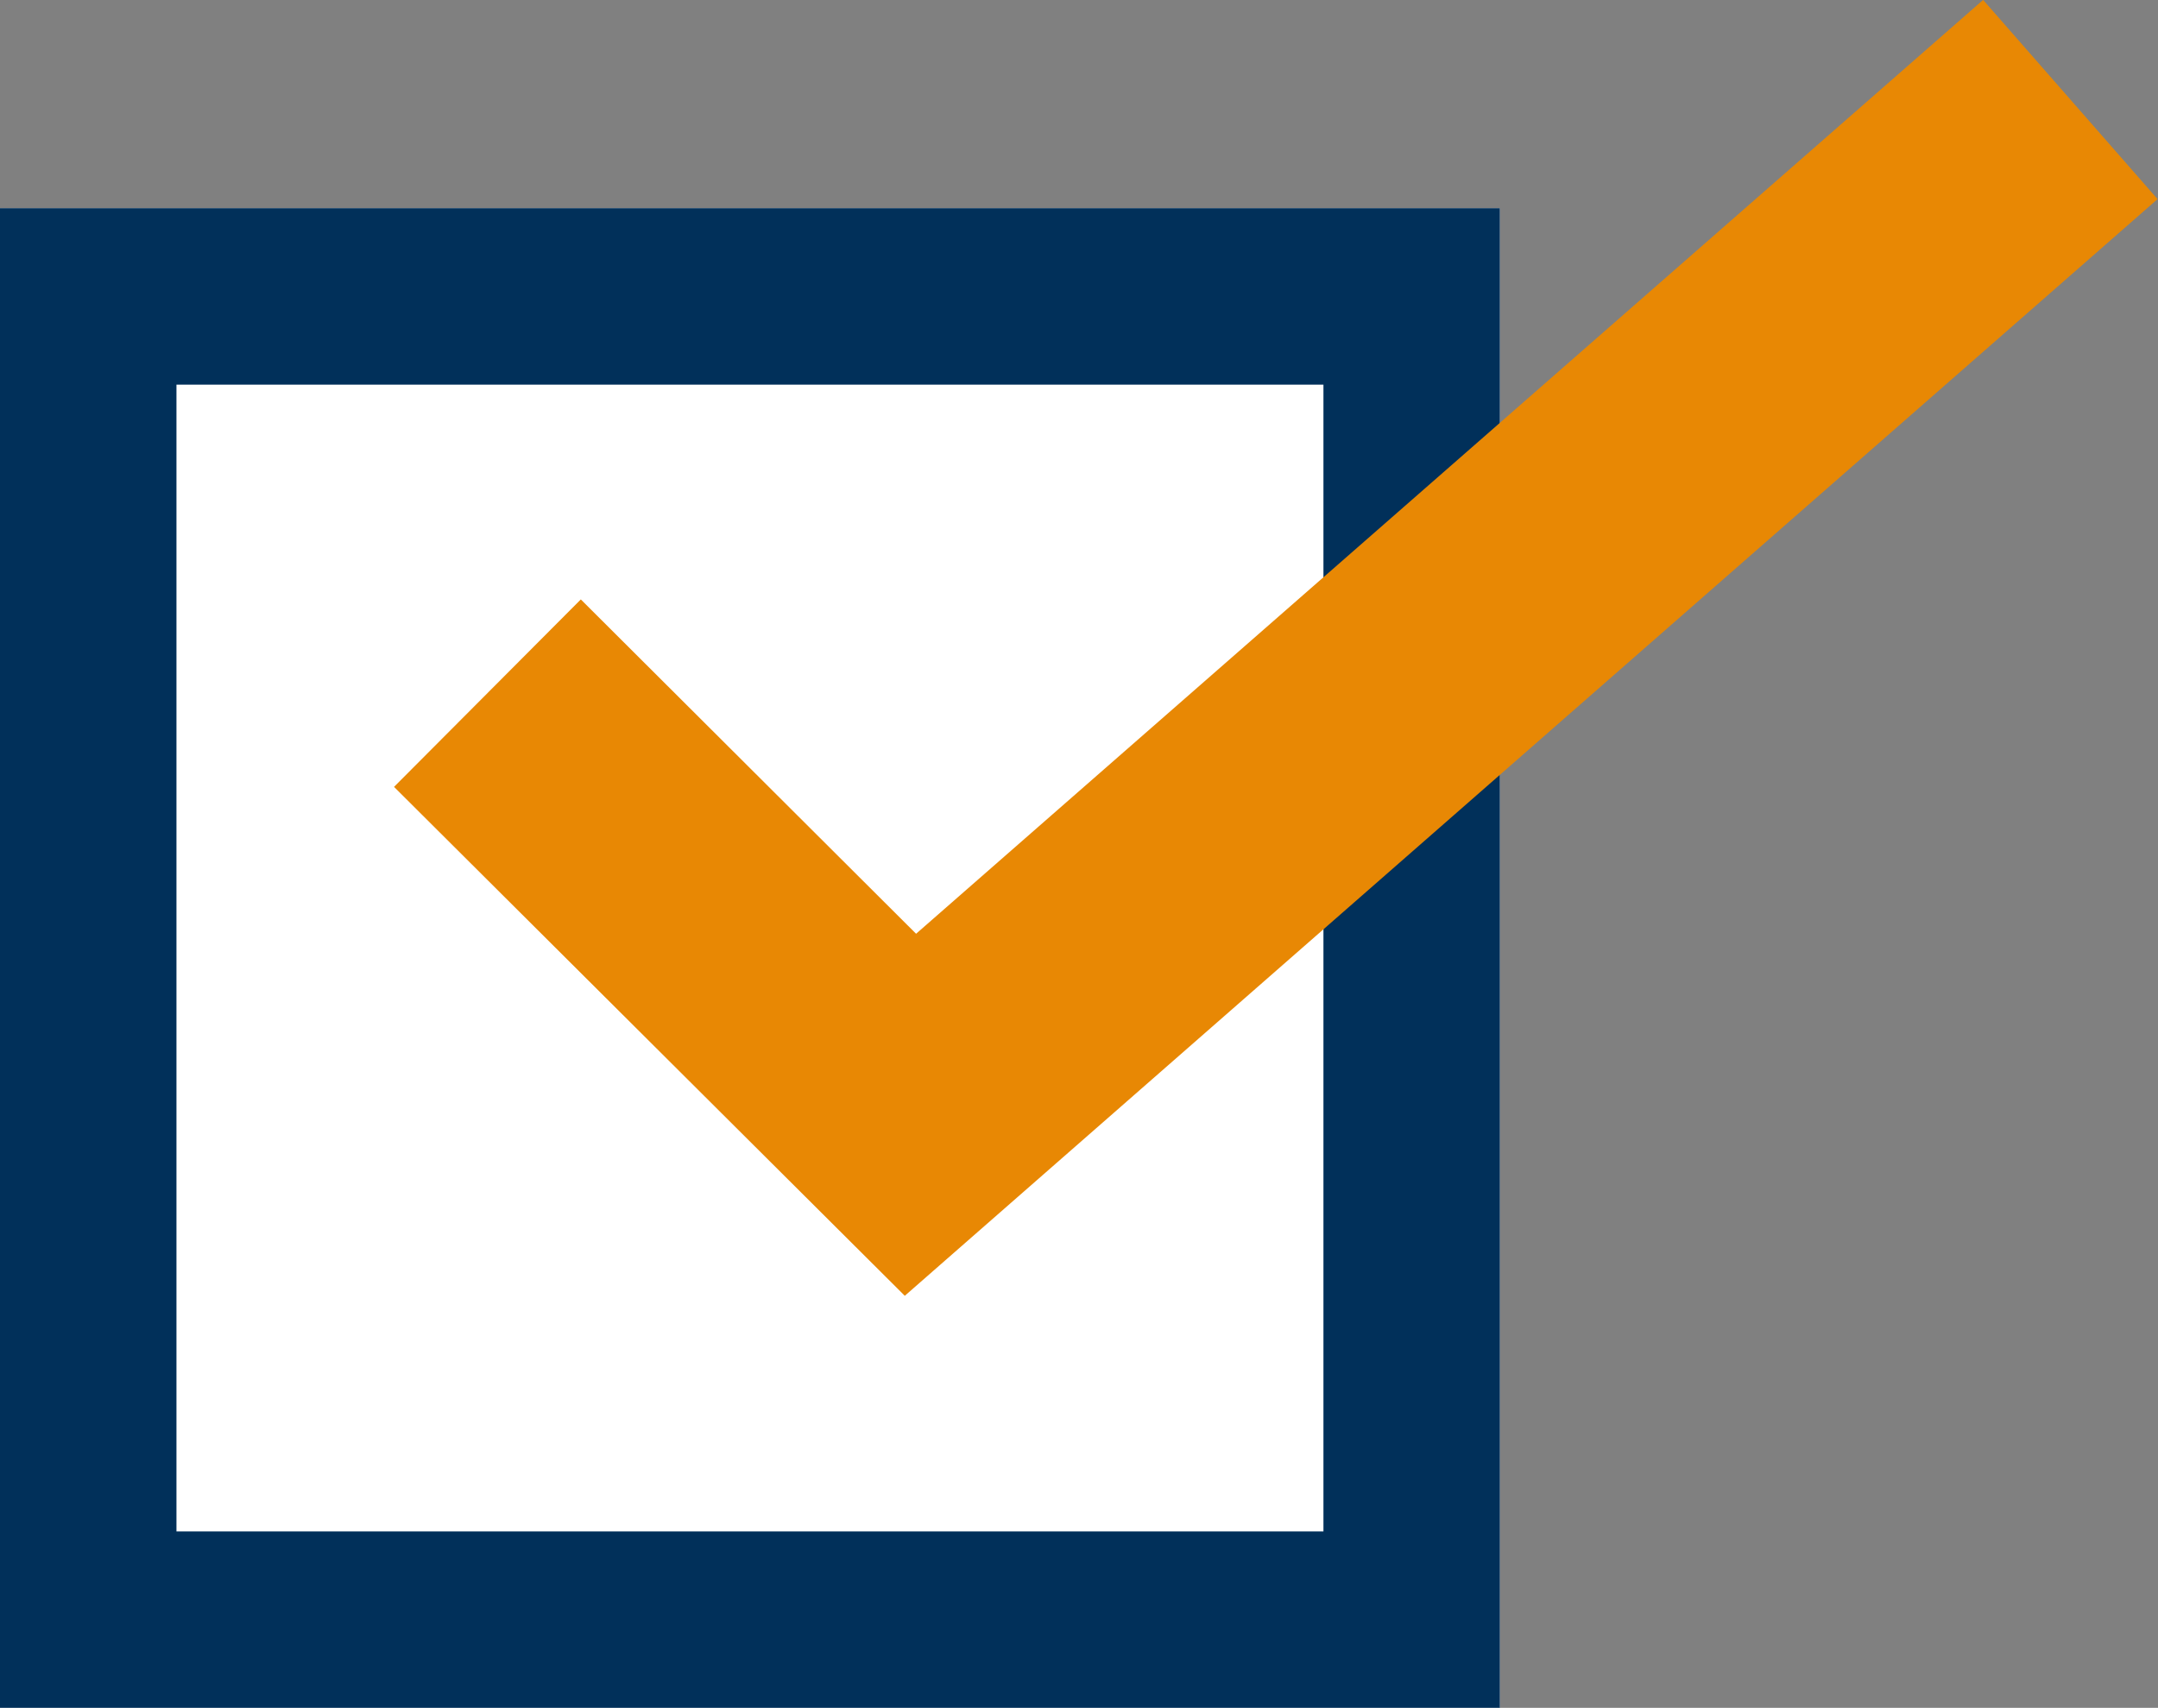
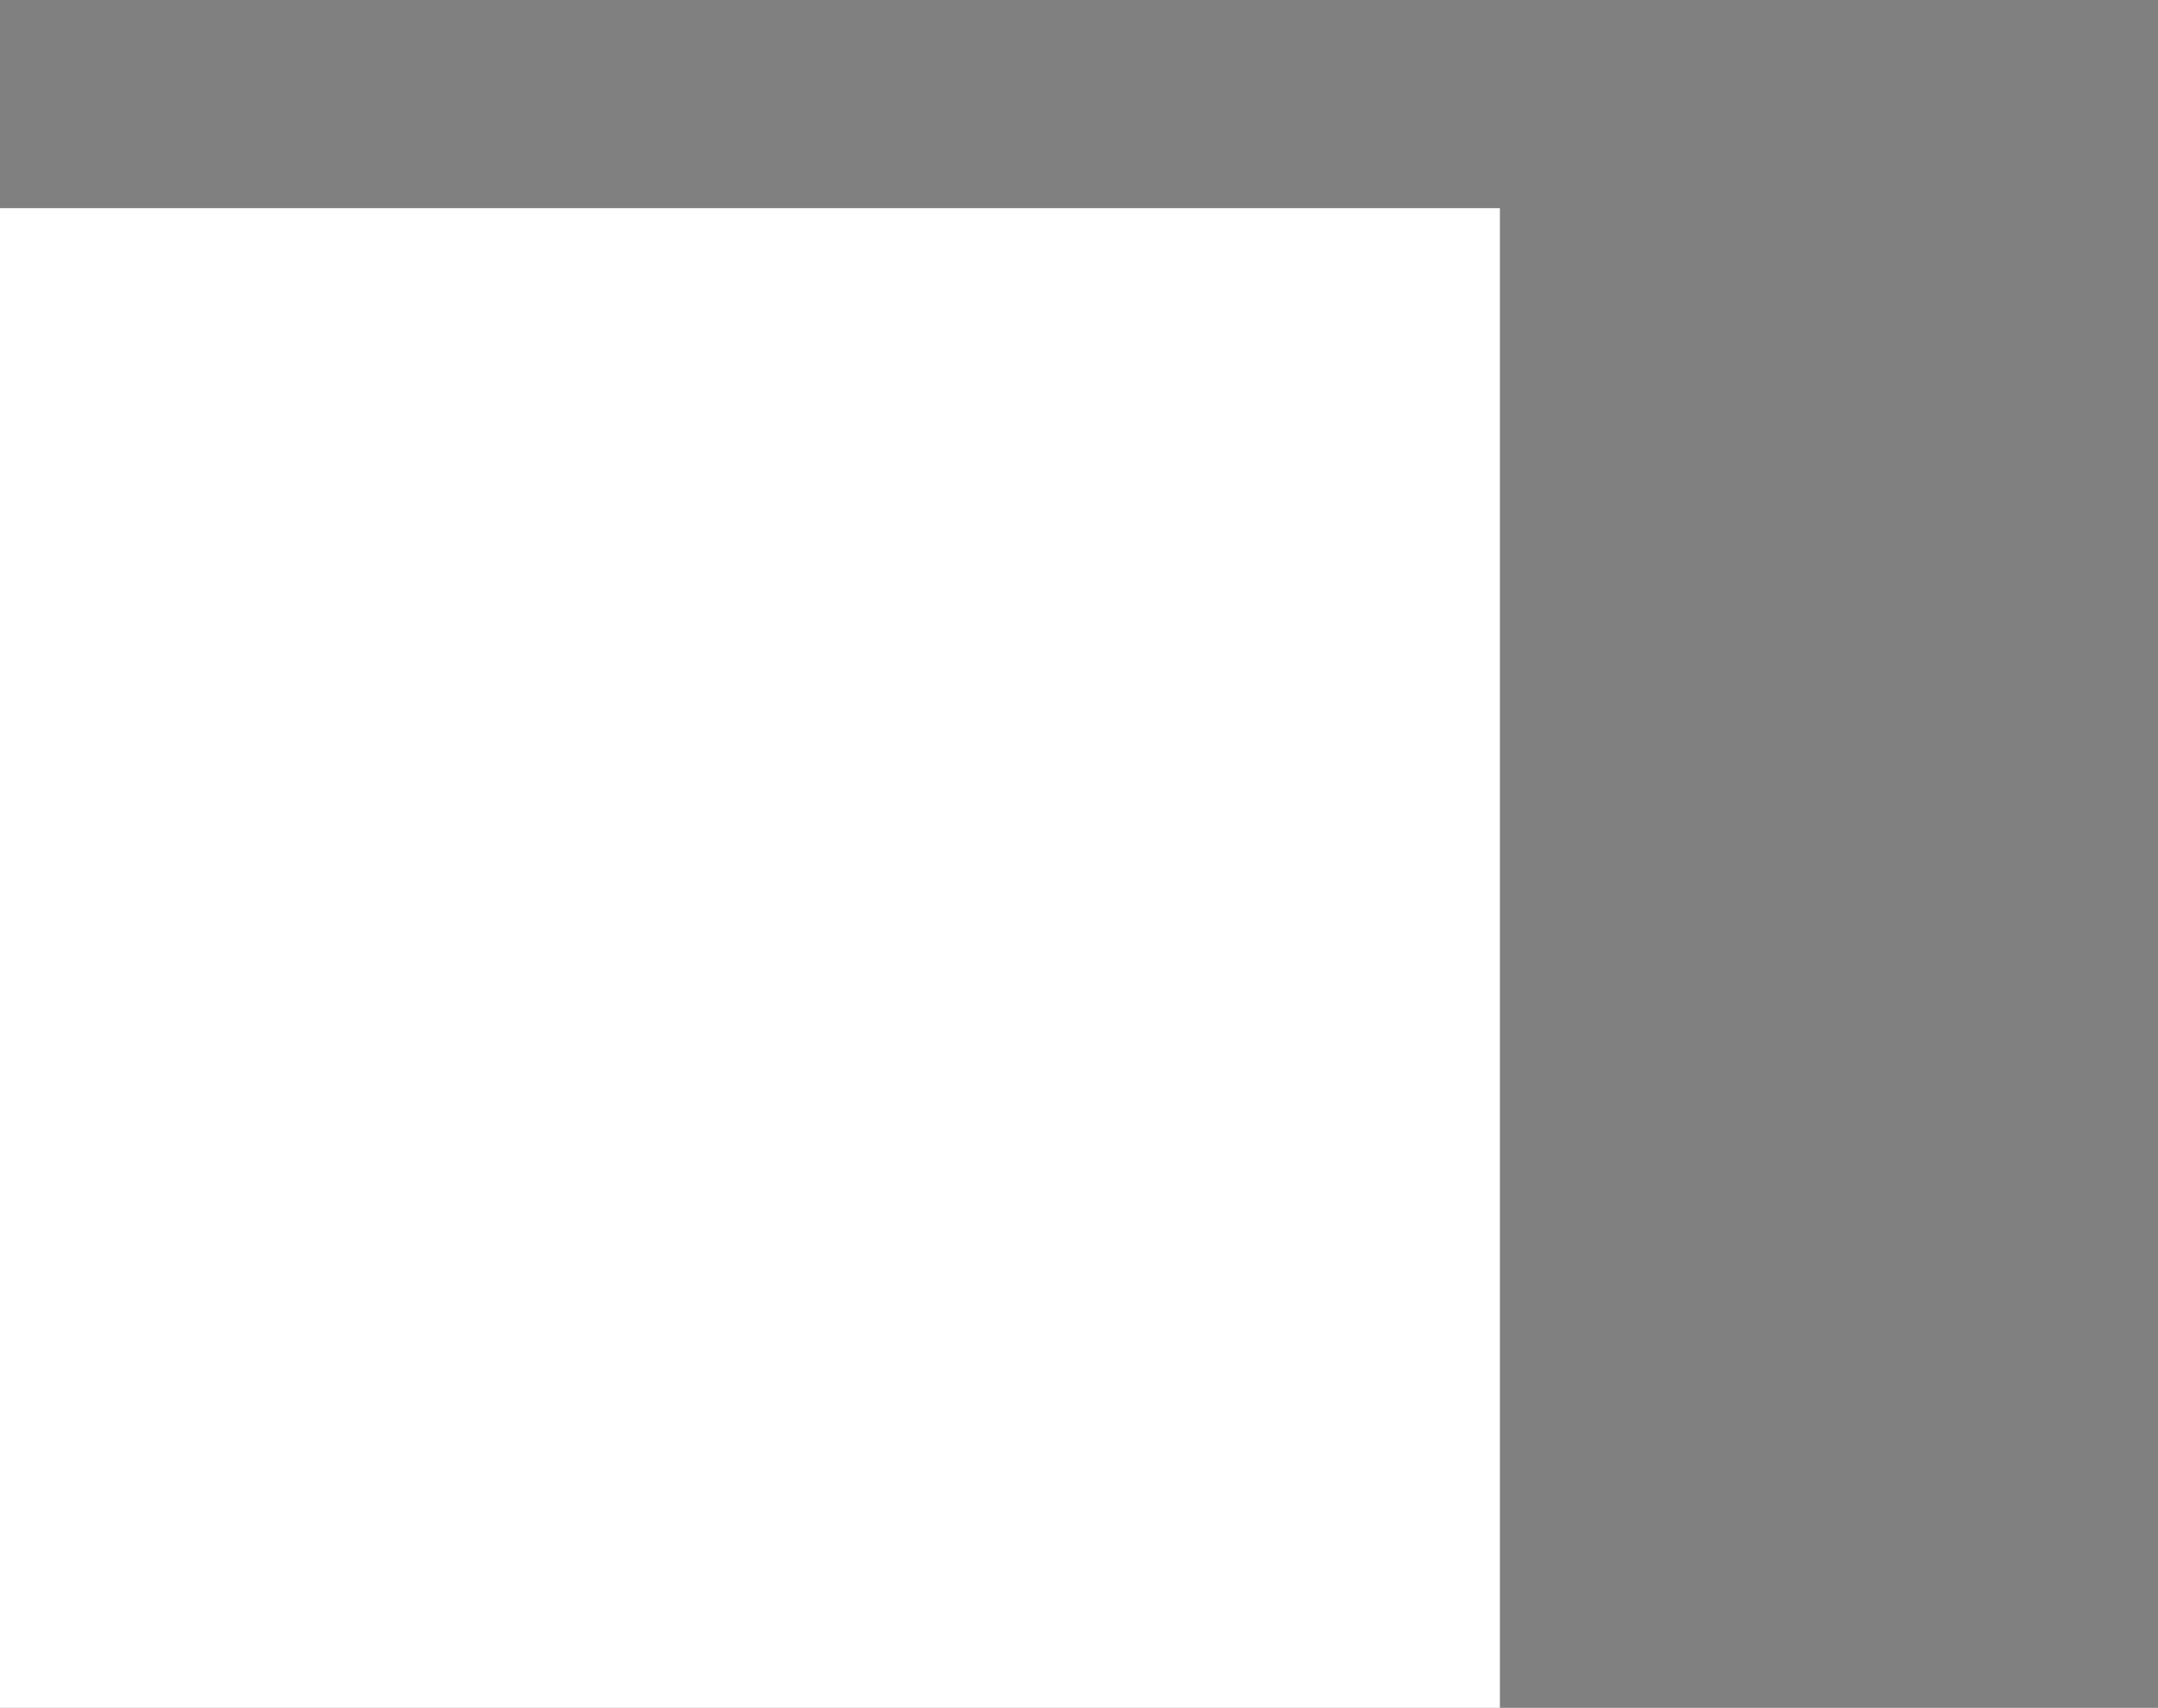
<svg xmlns="http://www.w3.org/2000/svg" width="24.459" height="19.36" viewBox="0 0 24.459 19.36">
  <rect x="0" y="0" width="24.459" height="19.36" fill="#808080" stroke="none" />
  <g id="グループ_3616" data-name="グループ 3616" transform="translate(-276 -4537.64)">
    <rect id="長方形_90" data-name="長方形 90" width="17" height="17" transform="translate(276 4540)" fill="#fff" />
-     <path id="長方形_90_-_アウトライン" data-name="長方形 90 - アウトライン" d="M2,2V15H15V2H2M0,0H17V17H0Z" transform="translate(276 4540)" fill="#01305a" />
-     <path id="パス_128" data-name="パス 128" d="M-19780.436-11364.387l-5.789-5.769,2.117-2.125,3.8,3.79,12.094-10.586,1.977,2.258Z" transform="translate(20066.691 15916.716)" fill="#e88804" />
  </g>
</svg>